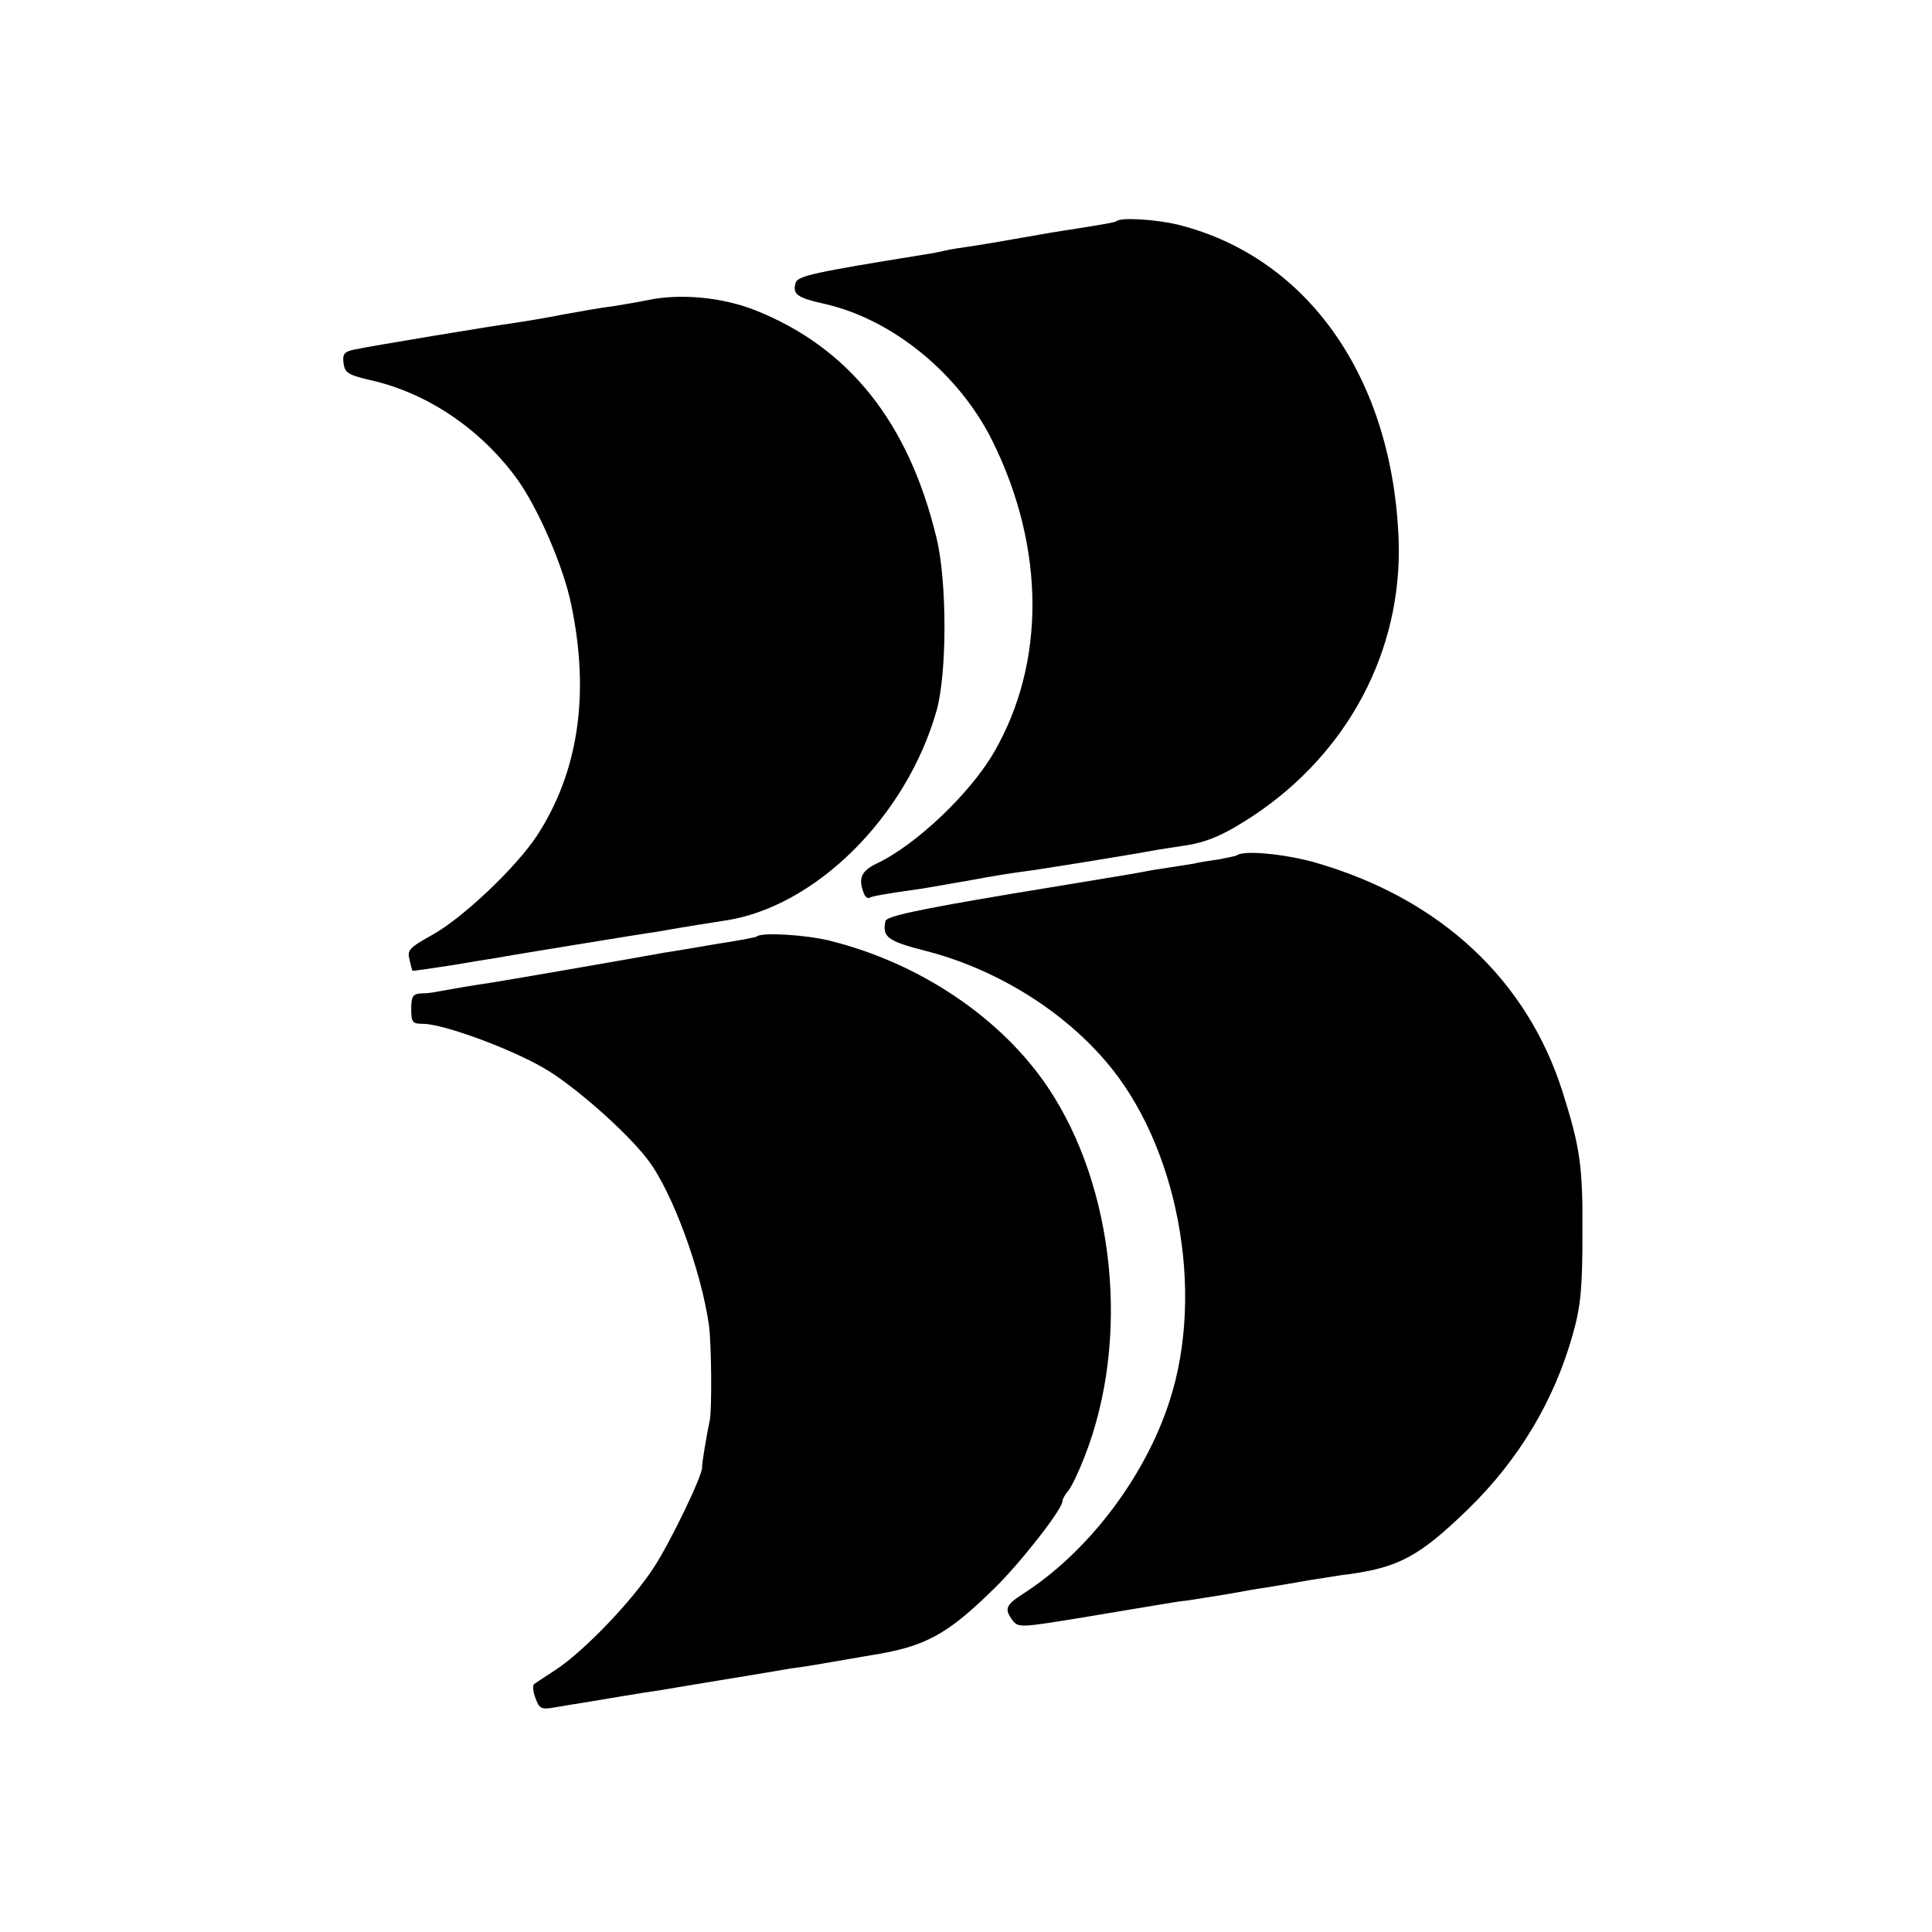
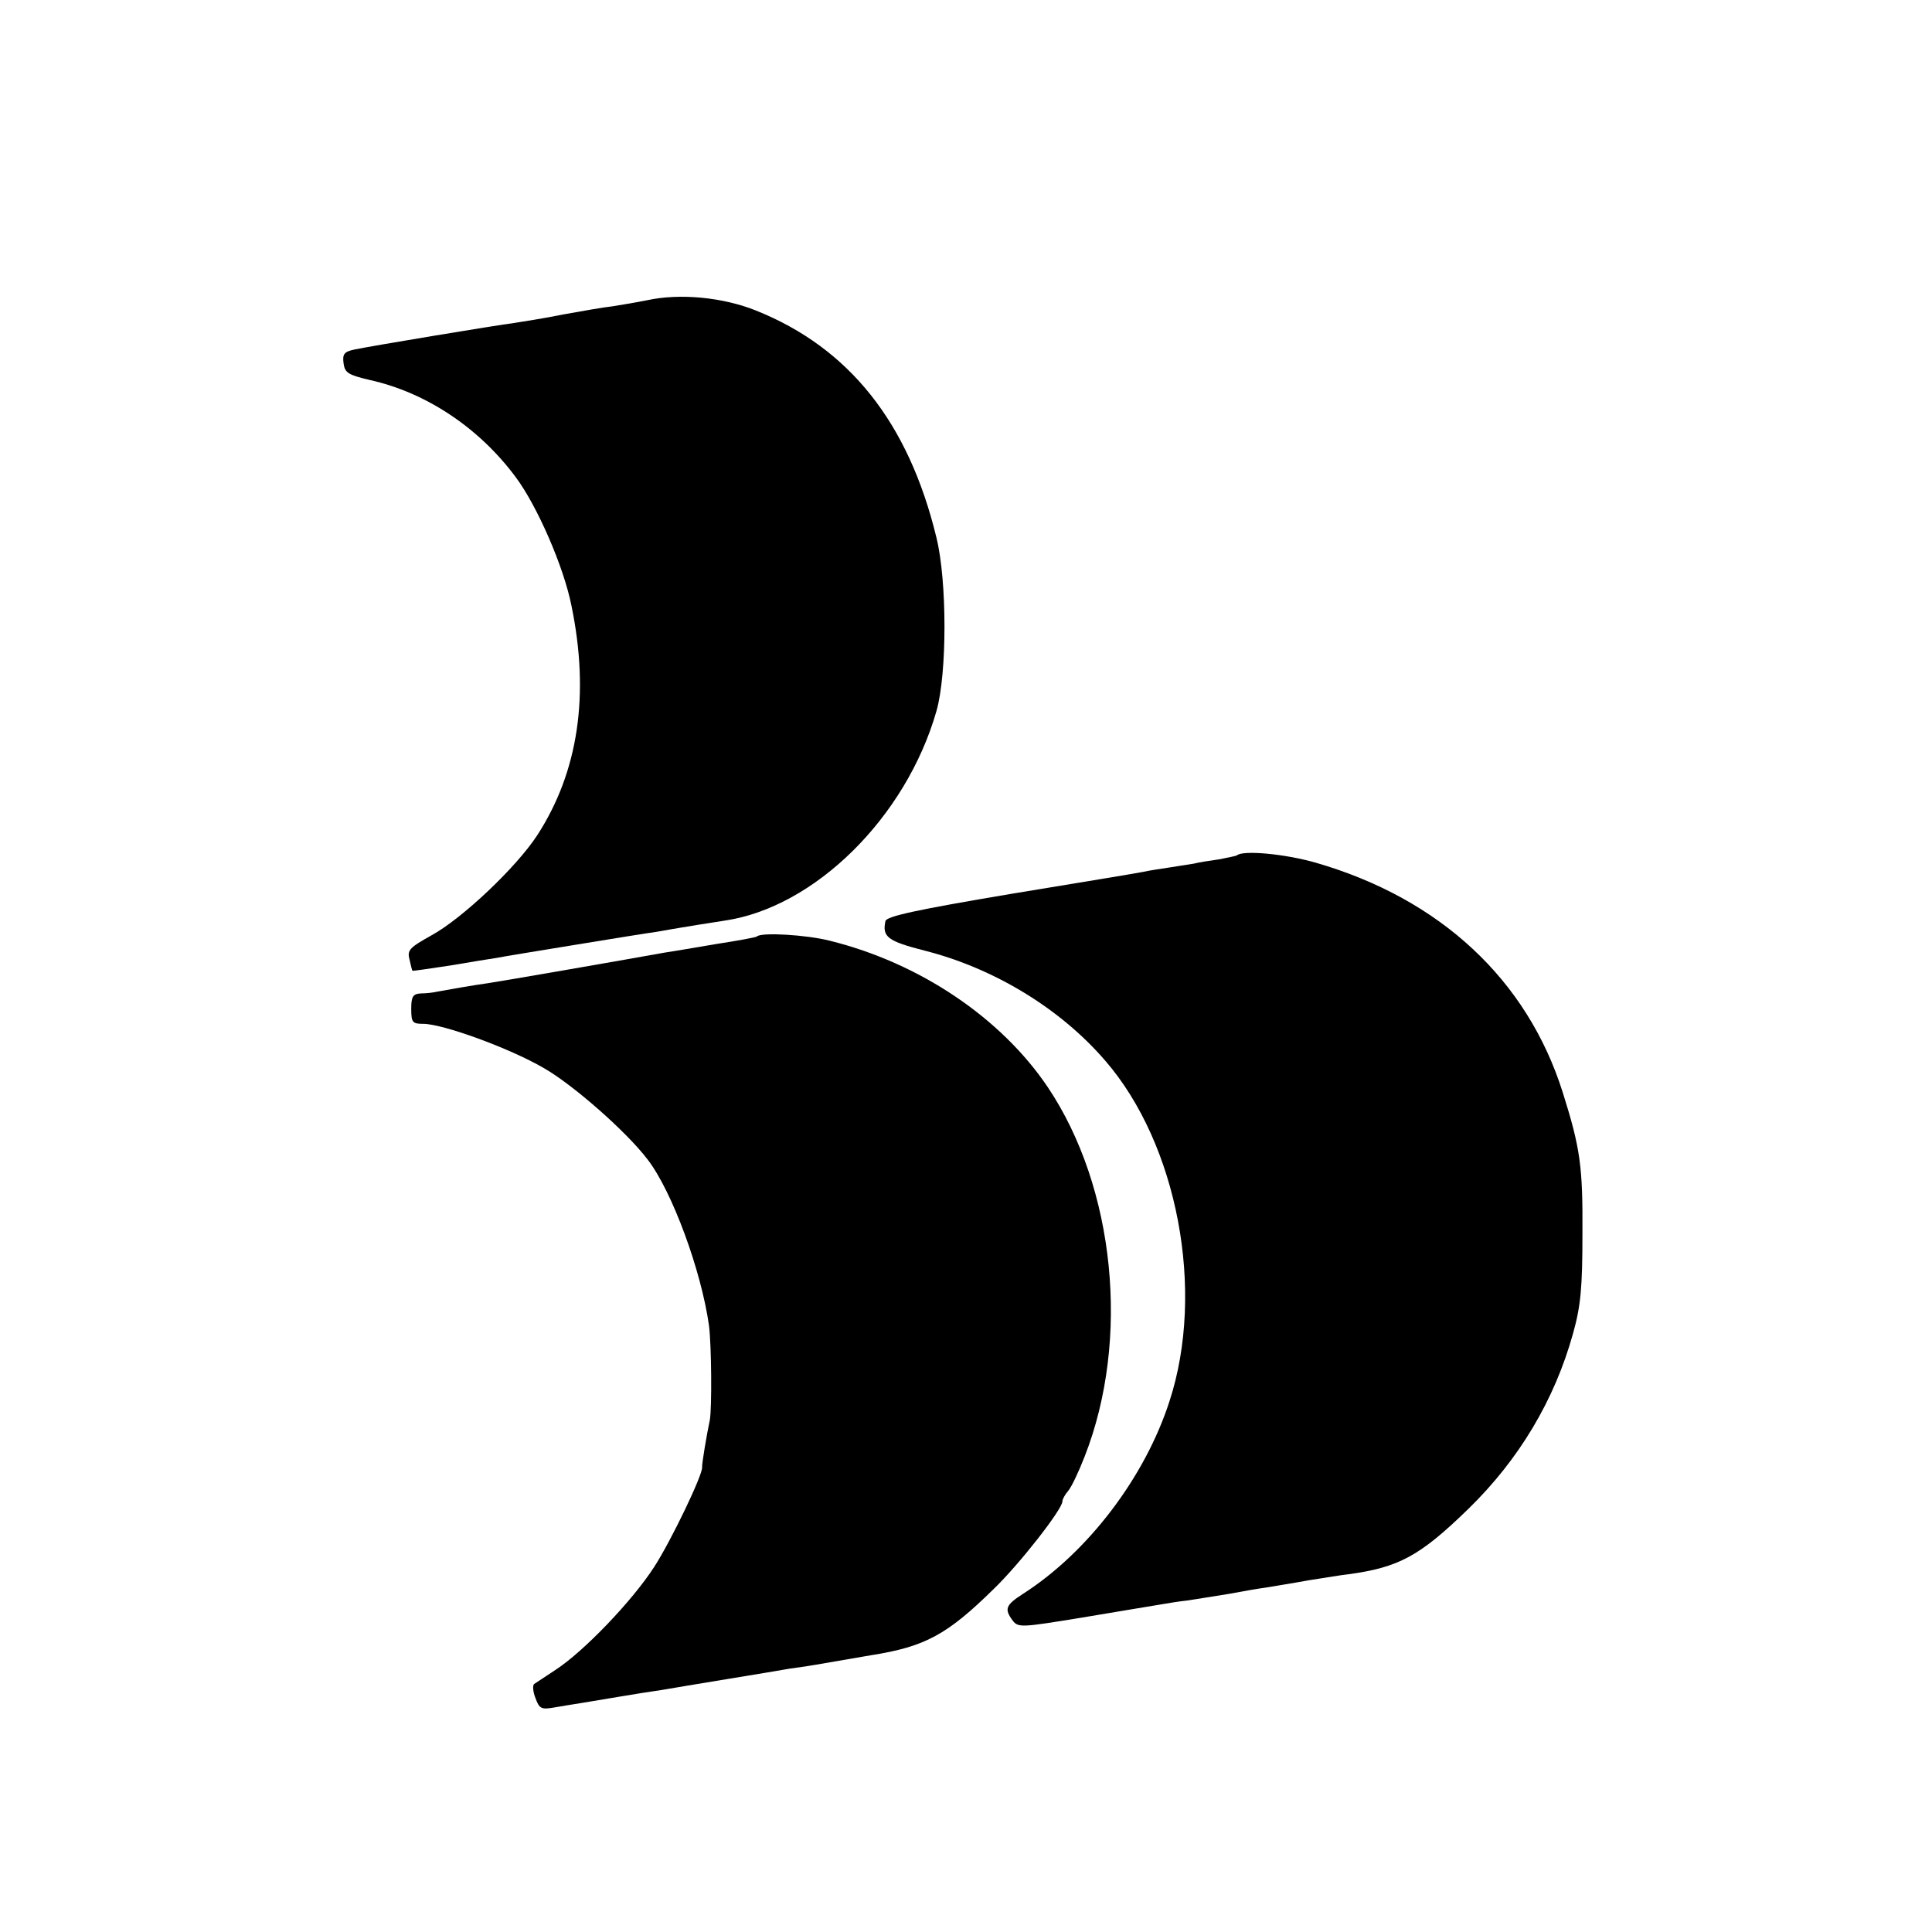
<svg xmlns="http://www.w3.org/2000/svg" version="1.0" width="451pt" height="451pt" viewBox="0 0 451 451" preserveAspectRatio="xMidYMid meet">
  <g transform="translate(0,451) scale(0.1,-0.1)" fill="#000000" stroke="none">
-     <path d="M2607 3994 c-3 -3 -33 -8 -102 -19 -22 -3 -76 -12 -120 -20 -44 -8 -98 -17 -119 -20 -21 -3 -48 -7 -60 -10 -12 -3 -33 -7 -47 -9 -260 -42 -298 -50 -302 -67 -7 -26 4 -34 66 -48 159 -35 316 -163 394 -321 123 -249 124 -517 4 -725 -55 -96 -183 -218 -275 -261 -35 -17 -43 -34 -30 -68 3 -9 9 -14 13 -12 6 4 40 10 119 21 20 3 75 13 122 21 47 9 99 17 115 19 29 3 263 41 315 51 14 2 43 7 65 10 54 8 94 26 161 70 221 147 347 385 339 641 -13 378 -210 661 -513 738 -52 13 -136 18 -145 9z" />
    <path d="M1510 3809 c-25 -5 -61 -11 -80 -14 -19 -2 -71 -11 -115 -19 -44 -9 -96 -17 -115 -20 -40 -5 -330 -53 -373 -62 -23 -5 -28 -10 -25 -32 3 -22 10 -27 61 -39 131 -29 255 -111 341 -227 50 -67 112 -209 130 -300 43 -208 16 -388 -80 -536 -49 -75 -175 -194 -246 -233 -52 -29 -58 -35 -52 -57 3 -14 6 -26 7 -26 1 -1 40 5 87 12 47 8 96 16 110 18 14 3 95 16 180 30 85 14 172 28 194 31 21 4 47 8 58 10 10 2 56 9 100 16 210 31 423 241 494 489 25 87 25 304 0 405 -65 269 -204 443 -421 530 -77 31 -178 41 -255 24z" />
    <path d="M2887 2513 c-2 -1 -20 -5 -41 -9 -21 -3 -48 -7 -59 -10 -12 -2 -37 -6 -57 -9 -20 -3 -47 -7 -60 -10 -14 -3 -154 -26 -312 -52 -220 -37 -288 -52 -291 -63 -8 -37 5 -47 91 -69 162 -41 317 -135 422 -257 169 -195 234 -538 150 -795 -57 -177 -190 -352 -341 -449 -42 -27 -45 -36 -25 -63 13 -17 21 -16 162 7 82 14 163 27 180 30 17 3 47 8 67 10 20 3 62 10 94 15 32 6 72 13 88 15 17 3 62 10 100 17 39 6 80 13 92 14 118 16 167 42 281 153 118 115 201 254 244 409 18 64 22 107 22 233 1 157 -5 200 -46 330 -83 263 -286 452 -576 536 -73 21 -172 30 -185 17z" />
    <path d="M1767 2324 c-1 -2 -45 -10 -97 -18 -52 -9 -106 -18 -120 -20 -71 -13 -388 -68 -410 -71 -30 -4 -99 -16 -120 -20 -8 -2 -25 -4 -37 -4 -19 -1 -23 -7 -23 -36 0 -32 3 -35 28 -35 45 0 200 -56 281 -103 67 -38 193 -148 243 -214 57 -74 125 -259 143 -387 6 -46 7 -193 2 -221 -7 -32 -19 -104 -18 -110 2 -17 -73 -173 -112 -233 -51 -79 -164 -197 -230 -240 -23 -15 -45 -30 -50 -33 -4 -3 -3 -18 3 -33 9 -25 14 -27 43 -22 17 3 48 8 67 11 19 3 60 10 90 15 30 5 73 12 95 15 22 4 90 15 150 25 61 10 128 21 150 25 23 3 50 7 60 9 11 2 69 12 128 22 127 20 178 48 287 155 61 59 160 186 160 204 0 5 6 16 13 24 8 9 25 45 39 81 107 273 71 628 -86 862 -109 162 -299 290 -509 342 -55 14 -160 20 -170 10z" />
  </g>
</svg>